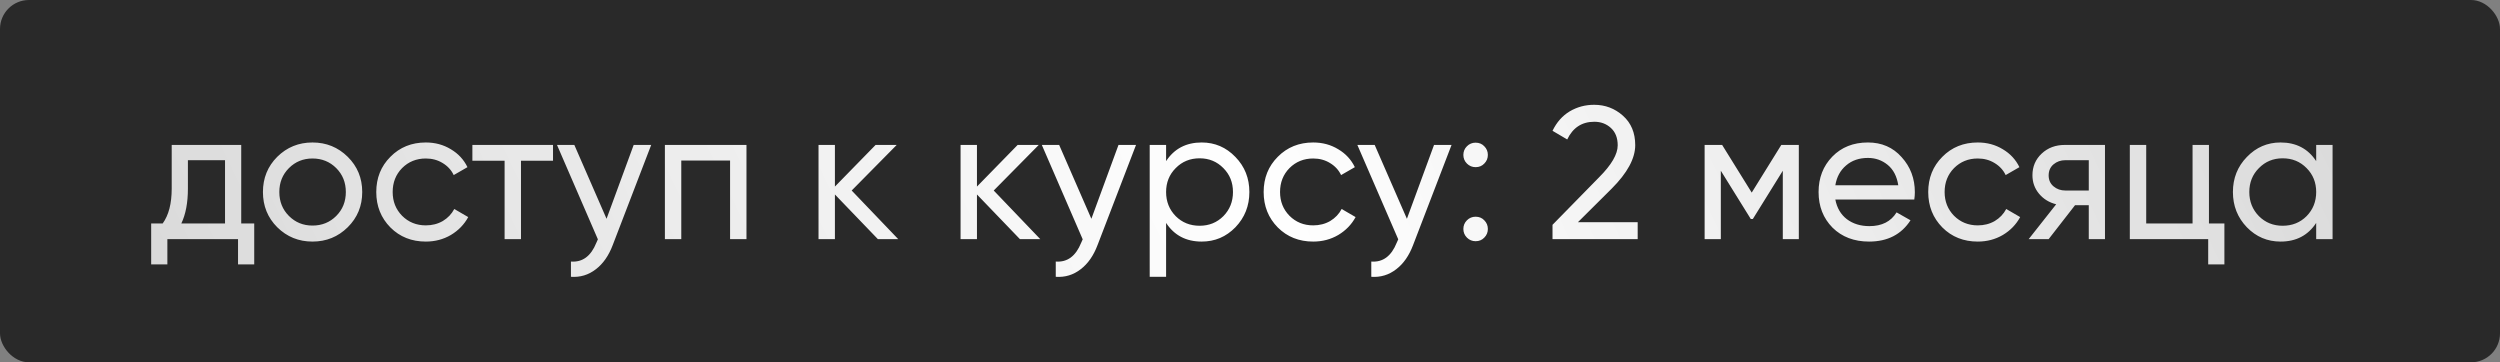
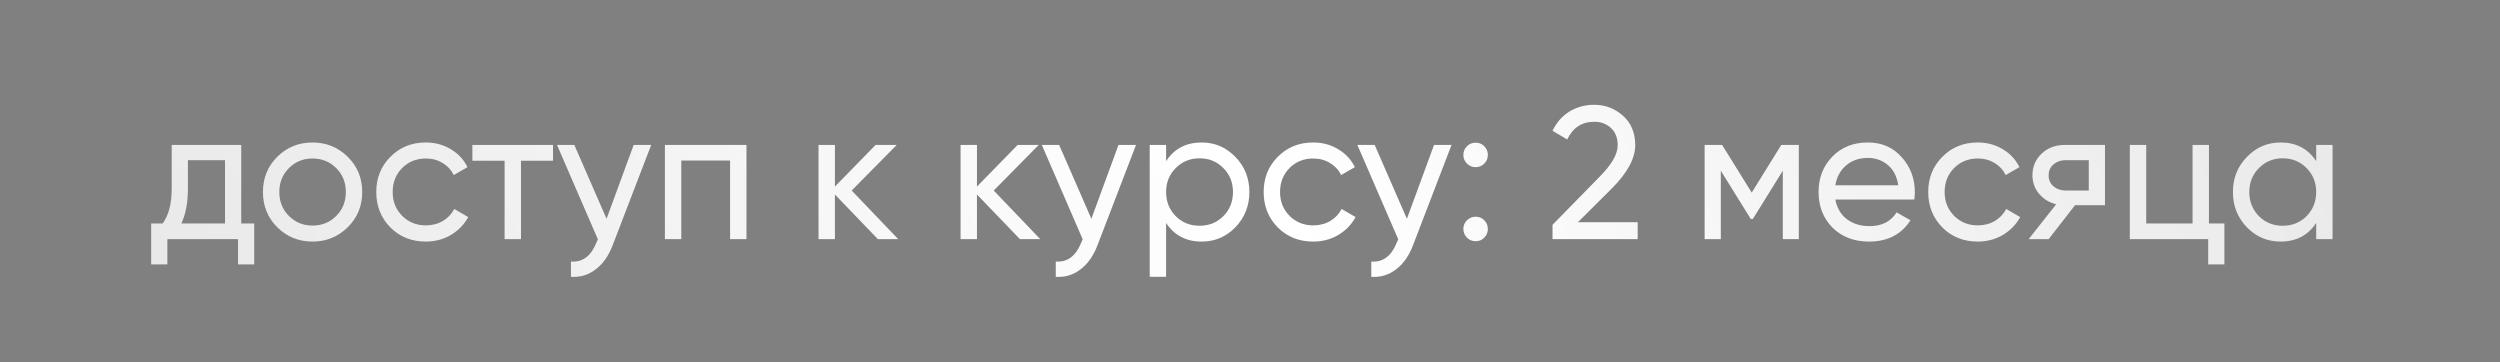
<svg xmlns="http://www.w3.org/2000/svg" width="345" height="50" viewBox="0 0 345 50" fill="none">
  <rect x="0" y="0" width="345" height="50" fill="#808080" stroke="none" />
-   <rect width="345" height="50" rx="4" fill="#292929" />
-   <path d="M33.289 30.842H35.083V36.484H32.847V33H23.097V36.484H20.861V30.842H22.447C23.279 29.698 23.695 28.095 23.695 26.032V20H33.289V30.842ZM25.021 30.842H31.053V22.106H25.931V26.032C25.931 27.973 25.627 29.577 25.021 30.842ZM47.985 31.362C46.65 32.679 45.029 33.338 43.123 33.338C41.216 33.338 39.596 32.679 38.261 31.362C36.944 30.045 36.285 28.424 36.285 26.5C36.285 24.576 36.944 22.955 38.261 21.638C39.596 20.321 41.216 19.662 43.123 19.662C45.029 19.662 46.65 20.321 47.985 21.638C49.319 22.955 49.987 24.576 49.987 26.5C49.987 28.424 49.319 30.045 47.985 31.362ZM43.123 31.128C44.423 31.128 45.515 30.686 46.399 29.802C47.283 28.918 47.725 27.817 47.725 26.5C47.725 25.183 47.283 24.082 46.399 23.198C45.515 22.314 44.423 21.872 43.123 21.872C41.84 21.872 40.757 22.314 39.873 23.198C38.989 24.082 38.547 25.183 38.547 26.5C38.547 27.817 38.989 28.918 39.873 29.802C40.757 30.686 41.84 31.128 43.123 31.128ZM58.764 33.338C56.805 33.338 55.175 32.688 53.876 31.388C52.575 30.071 51.925 28.441 51.925 26.5C51.925 24.559 52.575 22.938 53.876 21.638C55.175 20.321 56.805 19.662 58.764 19.662C60.046 19.662 61.199 19.974 62.221 20.598C63.244 21.205 64.007 22.028 64.51 23.068L62.611 24.16C62.282 23.467 61.771 22.912 61.078 22.496C60.401 22.08 59.63 21.872 58.764 21.872C57.464 21.872 56.371 22.314 55.487 23.198C54.621 24.082 54.188 25.183 54.188 26.5C54.188 27.8 54.621 28.892 55.487 29.776C56.371 30.66 57.464 31.102 58.764 31.102C59.63 31.102 60.41 30.903 61.103 30.504C61.797 30.088 62.325 29.533 62.69 28.84L64.614 29.958C64.059 30.981 63.261 31.804 62.221 32.428C61.181 33.035 60.029 33.338 58.764 33.338ZM76.316 20V22.184H71.896V33H69.634V22.184H65.188V20H76.316ZM87.448 20H89.866L84.562 33.806C84.007 35.279 83.228 36.397 82.222 37.16C81.217 37.94 80.073 38.287 78.79 38.2V36.094C80.385 36.215 81.555 35.349 82.3 33.494L82.508 33.026L76.866 20H79.258L83.704 30.192L87.448 20ZM103.013 20V33H100.751V22.158H94.017V33H91.755V20H103.013ZM123.954 33H121.146L115.218 26.838V33H112.956V20H115.218V25.746L120.834 20H123.746L117.532 26.292L123.954 33ZM143.556 33H140.748L134.82 26.838V33H132.558V20H134.82V25.746L140.436 20H143.348L137.134 26.292L143.556 33ZM154.353 20H156.771L151.467 33.806C150.912 35.279 150.132 36.397 149.127 37.16C148.121 37.94 146.977 38.287 145.695 38.2V36.094C147.289 36.215 148.459 35.349 149.205 33.494L149.413 33.026L143.771 20H146.163L150.609 30.192L154.353 20ZM165.835 19.662C167.655 19.662 169.207 20.329 170.489 21.664C171.772 22.981 172.413 24.593 172.413 26.5C172.413 28.407 171.772 30.027 170.489 31.362C169.207 32.679 167.655 33.338 165.835 33.338C163.686 33.338 162.048 32.48 160.921 30.764V38.2H158.659V20H160.921V22.236C162.048 20.52 163.686 19.662 165.835 19.662ZM165.549 31.154C166.849 31.154 167.941 30.712 168.825 29.828C169.709 28.927 170.151 27.817 170.151 26.5C170.151 25.183 169.709 24.082 168.825 23.198C167.941 22.297 166.849 21.846 165.549 21.846C164.232 21.846 163.131 22.297 162.247 23.198C161.363 24.082 160.921 25.183 160.921 26.5C160.921 27.817 161.363 28.927 162.247 29.828C163.131 30.712 164.232 31.154 165.549 31.154ZM181.222 33.338C179.264 33.338 177.634 32.688 176.334 31.388C175.034 30.071 174.384 28.441 174.384 26.5C174.384 24.559 175.034 22.938 176.334 21.638C177.634 20.321 179.264 19.662 181.222 19.662C182.505 19.662 183.658 19.974 184.68 20.598C185.703 21.205 186.466 22.028 186.968 23.068L185.07 24.16C184.741 23.467 184.23 22.912 183.536 22.496C182.86 22.08 182.089 21.872 181.222 21.872C179.922 21.872 178.83 22.314 177.946 23.198C177.08 24.082 176.646 25.183 176.646 26.5C176.646 27.8 177.08 28.892 177.946 29.776C178.83 30.66 179.922 31.102 181.222 31.102C182.089 31.102 182.869 30.903 183.562 30.504C184.256 30.088 184.784 29.533 185.148 28.84L187.072 29.958C186.518 30.981 185.72 31.804 184.68 32.428C183.64 33.035 182.488 33.338 181.222 33.338ZM197.897 20H200.315L195.011 33.806C194.457 35.279 193.677 36.397 192.671 37.16C191.666 37.94 190.522 38.287 189.239 38.2V36.094C190.834 36.215 192.004 35.349 192.749 33.494L192.957 33.026L187.315 20H189.707L194.153 30.192L197.897 20ZM203.634 23.068C203.166 23.068 202.768 22.903 202.438 22.574C202.109 22.245 201.944 21.846 201.944 21.378C201.944 20.91 202.109 20.511 202.438 20.182C202.768 19.853 203.166 19.688 203.634 19.688C204.12 19.688 204.518 19.853 204.83 20.182C205.16 20.511 205.324 20.91 205.324 21.378C205.324 21.846 205.16 22.245 204.83 22.574C204.518 22.903 204.12 23.068 203.634 23.068ZM203.634 33.286C203.166 33.286 202.768 33.121 202.438 32.792C202.109 32.463 201.944 32.064 201.944 31.596C201.944 31.128 202.109 30.729 202.438 30.4C202.768 30.071 203.166 29.906 203.634 29.906C204.12 29.906 204.518 30.071 204.83 30.4C205.16 30.729 205.324 31.128 205.324 31.596C205.324 32.064 205.16 32.463 204.83 32.792C204.518 33.121 204.12 33.286 203.634 33.286ZM214.247 33V31.024L220.669 24.472C222.385 22.756 223.243 21.283 223.243 20.052C223.243 19.029 222.931 18.232 222.307 17.66C221.683 17.088 220.92 16.802 220.019 16.802C218.303 16.802 217.055 17.617 216.275 19.246L214.247 18.05C214.819 16.871 215.607 15.979 216.613 15.372C217.635 14.765 218.762 14.462 219.993 14.462C221.518 14.462 222.844 14.965 223.971 15.97C225.097 16.975 225.661 18.327 225.661 20.026C225.661 21.863 224.577 23.865 222.411 26.032L217.757 30.66H225.999V33H214.247ZM248.237 20V33H246.027V23.562L241.893 30.218H241.607L237.473 23.562V33H235.237V20H237.655L241.737 26.578L245.819 20H248.237ZM253.277 27.54C253.502 28.701 254.031 29.603 254.863 30.244C255.712 30.885 256.752 31.206 257.983 31.206C259.699 31.206 260.947 30.573 261.727 29.308L263.651 30.4C262.385 32.359 260.479 33.338 257.931 33.338C255.868 33.338 254.187 32.697 252.887 31.414C251.604 30.114 250.963 28.476 250.963 26.5C250.963 24.541 251.595 22.912 252.861 21.612C254.126 20.312 255.764 19.662 257.775 19.662C259.681 19.662 261.233 20.338 262.429 21.69C263.642 23.025 264.249 24.637 264.249 26.526C264.249 26.855 264.223 27.193 264.171 27.54H253.277ZM257.775 21.794C256.561 21.794 255.556 22.141 254.759 22.834C253.961 23.51 253.467 24.42 253.277 25.564H261.961C261.77 24.333 261.285 23.397 260.505 22.756C259.725 22.115 258.815 21.794 257.775 21.794ZM272.933 33.338C270.975 33.338 269.345 32.688 268.045 31.388C266.745 30.071 266.095 28.441 266.095 26.5C266.095 24.559 266.745 22.938 268.045 21.638C269.345 20.321 270.975 19.662 272.933 19.662C274.216 19.662 275.369 19.974 276.391 20.598C277.414 21.205 278.177 22.028 278.679 23.068L276.781 24.16C276.452 23.467 275.941 22.912 275.247 22.496C274.571 22.08 273.8 21.872 272.933 21.872C271.633 21.872 270.541 22.314 269.657 23.198C268.791 24.082 268.357 25.183 268.357 26.5C268.357 27.8 268.791 28.892 269.657 29.776C270.541 30.66 271.633 31.102 272.933 31.102C273.8 31.102 274.58 30.903 275.273 30.504C275.967 30.088 276.495 29.533 276.859 28.84L278.783 29.958C278.229 30.981 277.431 31.804 276.391 32.428C275.351 33.035 274.199 33.338 272.933 33.338ZM290.487 20V33H288.251V28.32H286.353L282.713 33H279.957L283.753 28.19C282.782 27.947 281.994 27.462 281.387 26.734C280.78 26.006 280.477 25.157 280.477 24.186C280.477 22.99 280.902 21.993 281.751 21.196C282.6 20.399 283.666 20 284.949 20H290.487ZM285.027 26.292H288.251V22.106H285.027C284.386 22.106 283.84 22.297 283.389 22.678C282.938 23.059 282.713 23.571 282.713 24.212C282.713 24.836 282.938 25.339 283.389 25.72C283.84 26.101 284.386 26.292 285.027 26.292ZM304.835 30.842H306.967V36.484H304.731V33H293.915V20H296.177V30.842H302.573V20H304.835V30.842ZM319.634 20H321.896V33H319.634V30.764C318.508 32.48 316.87 33.338 314.72 33.338C312.9 33.338 311.349 32.679 310.066 31.362C308.784 30.027 308.142 28.407 308.142 26.5C308.142 24.593 308.784 22.981 310.066 21.664C311.349 20.329 312.9 19.662 314.72 19.662C316.87 19.662 318.508 20.52 319.634 22.236V20ZM315.006 31.154C316.324 31.154 317.424 30.712 318.308 29.828C319.192 28.927 319.634 27.817 319.634 26.5C319.634 25.183 319.192 24.082 318.308 23.198C317.424 22.297 316.324 21.846 315.006 21.846C313.706 21.846 312.614 22.297 311.73 23.198C310.846 24.082 310.404 25.183 310.404 26.5C310.404 27.817 310.846 28.927 311.73 29.828C312.614 30.712 313.706 31.154 315.006 31.154Z" fill="url(#paint0_radial_158_2)" />
+   <path d="M33.289 30.842H35.083V36.484H32.847V33H23.097V36.484H20.861V30.842H22.447C23.279 29.698 23.695 28.095 23.695 26.032V20H33.289V30.842ZM25.021 30.842H31.053V22.106H25.931V26.032C25.931 27.973 25.627 29.577 25.021 30.842ZM47.985 31.362C46.65 32.679 45.029 33.338 43.123 33.338C41.216 33.338 39.596 32.679 38.261 31.362C36.944 30.045 36.285 28.424 36.285 26.5C36.285 24.576 36.944 22.955 38.261 21.638C39.596 20.321 41.216 19.662 43.123 19.662C45.029 19.662 46.65 20.321 47.985 21.638C49.319 22.955 49.987 24.576 49.987 26.5C49.987 28.424 49.319 30.045 47.985 31.362ZM43.123 31.128C44.423 31.128 45.515 30.686 46.399 29.802C47.283 28.918 47.725 27.817 47.725 26.5C47.725 25.183 47.283 24.082 46.399 23.198C45.515 22.314 44.423 21.872 43.123 21.872C41.84 21.872 40.757 22.314 39.873 23.198C38.989 24.082 38.547 25.183 38.547 26.5C38.547 27.817 38.989 28.918 39.873 29.802C40.757 30.686 41.84 31.128 43.123 31.128ZM58.764 33.338C56.805 33.338 55.175 32.688 53.876 31.388C52.575 30.071 51.925 28.441 51.925 26.5C51.925 24.559 52.575 22.938 53.876 21.638C55.175 20.321 56.805 19.662 58.764 19.662C60.046 19.662 61.199 19.974 62.221 20.598C63.244 21.205 64.007 22.028 64.51 23.068L62.611 24.16C62.282 23.467 61.771 22.912 61.078 22.496C60.401 22.08 59.63 21.872 58.764 21.872C57.464 21.872 56.371 22.314 55.487 23.198C54.621 24.082 54.188 25.183 54.188 26.5C54.188 27.8 54.621 28.892 55.487 29.776C56.371 30.66 57.464 31.102 58.764 31.102C59.63 31.102 60.41 30.903 61.103 30.504C61.797 30.088 62.325 29.533 62.69 28.84L64.614 29.958C64.059 30.981 63.261 31.804 62.221 32.428C61.181 33.035 60.029 33.338 58.764 33.338ZM76.316 20V22.184H71.896V33H69.634V22.184H65.188V20H76.316ZM87.448 20H89.866L84.562 33.806C84.007 35.279 83.228 36.397 82.222 37.16C81.217 37.94 80.073 38.287 78.79 38.2V36.094C80.385 36.215 81.555 35.349 82.3 33.494L82.508 33.026L76.866 20H79.258L83.704 30.192L87.448 20ZM103.013 20V33H100.751V22.158H94.017V33H91.755V20H103.013ZM123.954 33H121.146L115.218 26.838V33H112.956V20H115.218V25.746L120.834 20H123.746L117.532 26.292L123.954 33ZM143.556 33H140.748L134.82 26.838V33H132.558V20H134.82V25.746L140.436 20H143.348L137.134 26.292L143.556 33ZM154.353 20H156.771L151.467 33.806C150.912 35.279 150.132 36.397 149.127 37.16C148.121 37.94 146.977 38.287 145.695 38.2V36.094C147.289 36.215 148.459 35.349 149.205 33.494L149.413 33.026L143.771 20H146.163L150.609 30.192L154.353 20ZM165.835 19.662C167.655 19.662 169.207 20.329 170.489 21.664C171.772 22.981 172.413 24.593 172.413 26.5C172.413 28.407 171.772 30.027 170.489 31.362C169.207 32.679 167.655 33.338 165.835 33.338C163.686 33.338 162.048 32.48 160.921 30.764V38.2H158.659V20H160.921V22.236C162.048 20.52 163.686 19.662 165.835 19.662ZM165.549 31.154C166.849 31.154 167.941 30.712 168.825 29.828C169.709 28.927 170.151 27.817 170.151 26.5C170.151 25.183 169.709 24.082 168.825 23.198C167.941 22.297 166.849 21.846 165.549 21.846C164.232 21.846 163.131 22.297 162.247 23.198C161.363 24.082 160.921 25.183 160.921 26.5C160.921 27.817 161.363 28.927 162.247 29.828C163.131 30.712 164.232 31.154 165.549 31.154ZM181.222 33.338C179.264 33.338 177.634 32.688 176.334 31.388C175.034 30.071 174.384 28.441 174.384 26.5C174.384 24.559 175.034 22.938 176.334 21.638C177.634 20.321 179.264 19.662 181.222 19.662C182.505 19.662 183.658 19.974 184.68 20.598C185.703 21.205 186.466 22.028 186.968 23.068L185.07 24.16C184.741 23.467 184.23 22.912 183.536 22.496C182.86 22.08 182.089 21.872 181.222 21.872C179.922 21.872 178.83 22.314 177.946 23.198C177.08 24.082 176.646 25.183 176.646 26.5C176.646 27.8 177.08 28.892 177.946 29.776C178.83 30.66 179.922 31.102 181.222 31.102C182.089 31.102 182.869 30.903 183.562 30.504C184.256 30.088 184.784 29.533 185.148 28.84L187.072 29.958C186.518 30.981 185.72 31.804 184.68 32.428C183.64 33.035 182.488 33.338 181.222 33.338ZM197.897 20H200.315L195.011 33.806C194.457 35.279 193.677 36.397 192.671 37.16C191.666 37.94 190.522 38.287 189.239 38.2V36.094C190.834 36.215 192.004 35.349 192.749 33.494L192.957 33.026L187.315 20H189.707L194.153 30.192L197.897 20ZM203.634 23.068C203.166 23.068 202.768 22.903 202.438 22.574C202.109 22.245 201.944 21.846 201.944 21.378C201.944 20.91 202.109 20.511 202.438 20.182C202.768 19.853 203.166 19.688 203.634 19.688C204.12 19.688 204.518 19.853 204.83 20.182C205.16 20.511 205.324 20.91 205.324 21.378C205.324 21.846 205.16 22.245 204.83 22.574C204.518 22.903 204.12 23.068 203.634 23.068ZM203.634 33.286C203.166 33.286 202.768 33.121 202.438 32.792C202.109 32.463 201.944 32.064 201.944 31.596C201.944 31.128 202.109 30.729 202.438 30.4C202.768 30.071 203.166 29.906 203.634 29.906C204.12 29.906 204.518 30.071 204.83 30.4C205.16 30.729 205.324 31.128 205.324 31.596C205.324 32.064 205.16 32.463 204.83 32.792C204.518 33.121 204.12 33.286 203.634 33.286ZM214.247 33V31.024L220.669 24.472C222.385 22.756 223.243 21.283 223.243 20.052C223.243 19.029 222.931 18.232 222.307 17.66C221.683 17.088 220.92 16.802 220.019 16.802C218.303 16.802 217.055 17.617 216.275 19.246L214.247 18.05C214.819 16.871 215.607 15.979 216.613 15.372C217.635 14.765 218.762 14.462 219.993 14.462C221.518 14.462 222.844 14.965 223.971 15.97C225.097 16.975 225.661 18.327 225.661 20.026C225.661 21.863 224.577 23.865 222.411 26.032L217.757 30.66H225.999V33H214.247ZM248.237 20V33H246.027V23.562L241.893 30.218H241.607L237.473 23.562V33H235.237V20H237.655L241.737 26.578L245.819 20H248.237ZM253.277 27.54C253.502 28.701 254.031 29.603 254.863 30.244C255.712 30.885 256.752 31.206 257.983 31.206C259.699 31.206 260.947 30.573 261.727 29.308L263.651 30.4C262.385 32.359 260.479 33.338 257.931 33.338C255.868 33.338 254.187 32.697 252.887 31.414C251.604 30.114 250.963 28.476 250.963 26.5C250.963 24.541 251.595 22.912 252.861 21.612C254.126 20.312 255.764 19.662 257.775 19.662C259.681 19.662 261.233 20.338 262.429 21.69C263.642 23.025 264.249 24.637 264.249 26.526C264.249 26.855 264.223 27.193 264.171 27.54H253.277ZM257.775 21.794C256.561 21.794 255.556 22.141 254.759 22.834C253.961 23.51 253.467 24.42 253.277 25.564H261.961C261.77 24.333 261.285 23.397 260.505 22.756C259.725 22.115 258.815 21.794 257.775 21.794ZM272.933 33.338C270.975 33.338 269.345 32.688 268.045 31.388C266.745 30.071 266.095 28.441 266.095 26.5C266.095 24.559 266.745 22.938 268.045 21.638C269.345 20.321 270.975 19.662 272.933 19.662C274.216 19.662 275.369 19.974 276.391 20.598C277.414 21.205 278.177 22.028 278.679 23.068L276.781 24.16C276.452 23.467 275.941 22.912 275.247 22.496C274.571 22.08 273.8 21.872 272.933 21.872C271.633 21.872 270.541 22.314 269.657 23.198C268.791 24.082 268.357 25.183 268.357 26.5C268.357 27.8 268.791 28.892 269.657 29.776C270.541 30.66 271.633 31.102 272.933 31.102C273.8 31.102 274.58 30.903 275.273 30.504C275.967 30.088 276.495 29.533 276.859 28.84L278.783 29.958C278.229 30.981 277.431 31.804 276.391 32.428C275.351 33.035 274.199 33.338 272.933 33.338ZM290.487 20V33V28.32H286.353L282.713 33H279.957L283.753 28.19C282.782 27.947 281.994 27.462 281.387 26.734C280.78 26.006 280.477 25.157 280.477 24.186C280.477 22.99 280.902 21.993 281.751 21.196C282.6 20.399 283.666 20 284.949 20H290.487ZM285.027 26.292H288.251V22.106H285.027C284.386 22.106 283.84 22.297 283.389 22.678C282.938 23.059 282.713 23.571 282.713 24.212C282.713 24.836 282.938 25.339 283.389 25.72C283.84 26.101 284.386 26.292 285.027 26.292ZM304.835 30.842H306.967V36.484H304.731V33H293.915V20H296.177V30.842H302.573V20H304.835V30.842ZM319.634 20H321.896V33H319.634V30.764C318.508 32.48 316.87 33.338 314.72 33.338C312.9 33.338 311.349 32.679 310.066 31.362C308.784 30.027 308.142 28.407 308.142 26.5C308.142 24.593 308.784 22.981 310.066 21.664C311.349 20.329 312.9 19.662 314.72 19.662C316.87 19.662 318.508 20.52 319.634 22.236V20ZM315.006 31.154C316.324 31.154 317.424 30.712 318.308 29.828C319.192 28.927 319.634 27.817 319.634 26.5C319.634 25.183 319.192 24.082 318.308 23.198C317.424 22.297 316.324 21.846 315.006 21.846C313.706 21.846 312.614 22.297 311.73 23.198C310.846 24.082 310.404 25.183 310.404 26.5C310.404 27.817 310.846 28.927 311.73 29.828C312.614 30.712 313.706 31.154 315.006 31.154Z" fill="url(#paint0_radial_158_2)" />
  <defs>
    <radialGradient id="paint0_radial_158_2" cx="0" cy="0" r="1" gradientUnits="userSpaceOnUse" gradientTransform="translate(172 24.5) rotate(153.277) scale(161.422 818.156)">
      <stop stop-color="white" />
      <stop offset="1" stop-color="white" stop-opacity="0.8" />
    </radialGradient>
  </defs>
</svg>